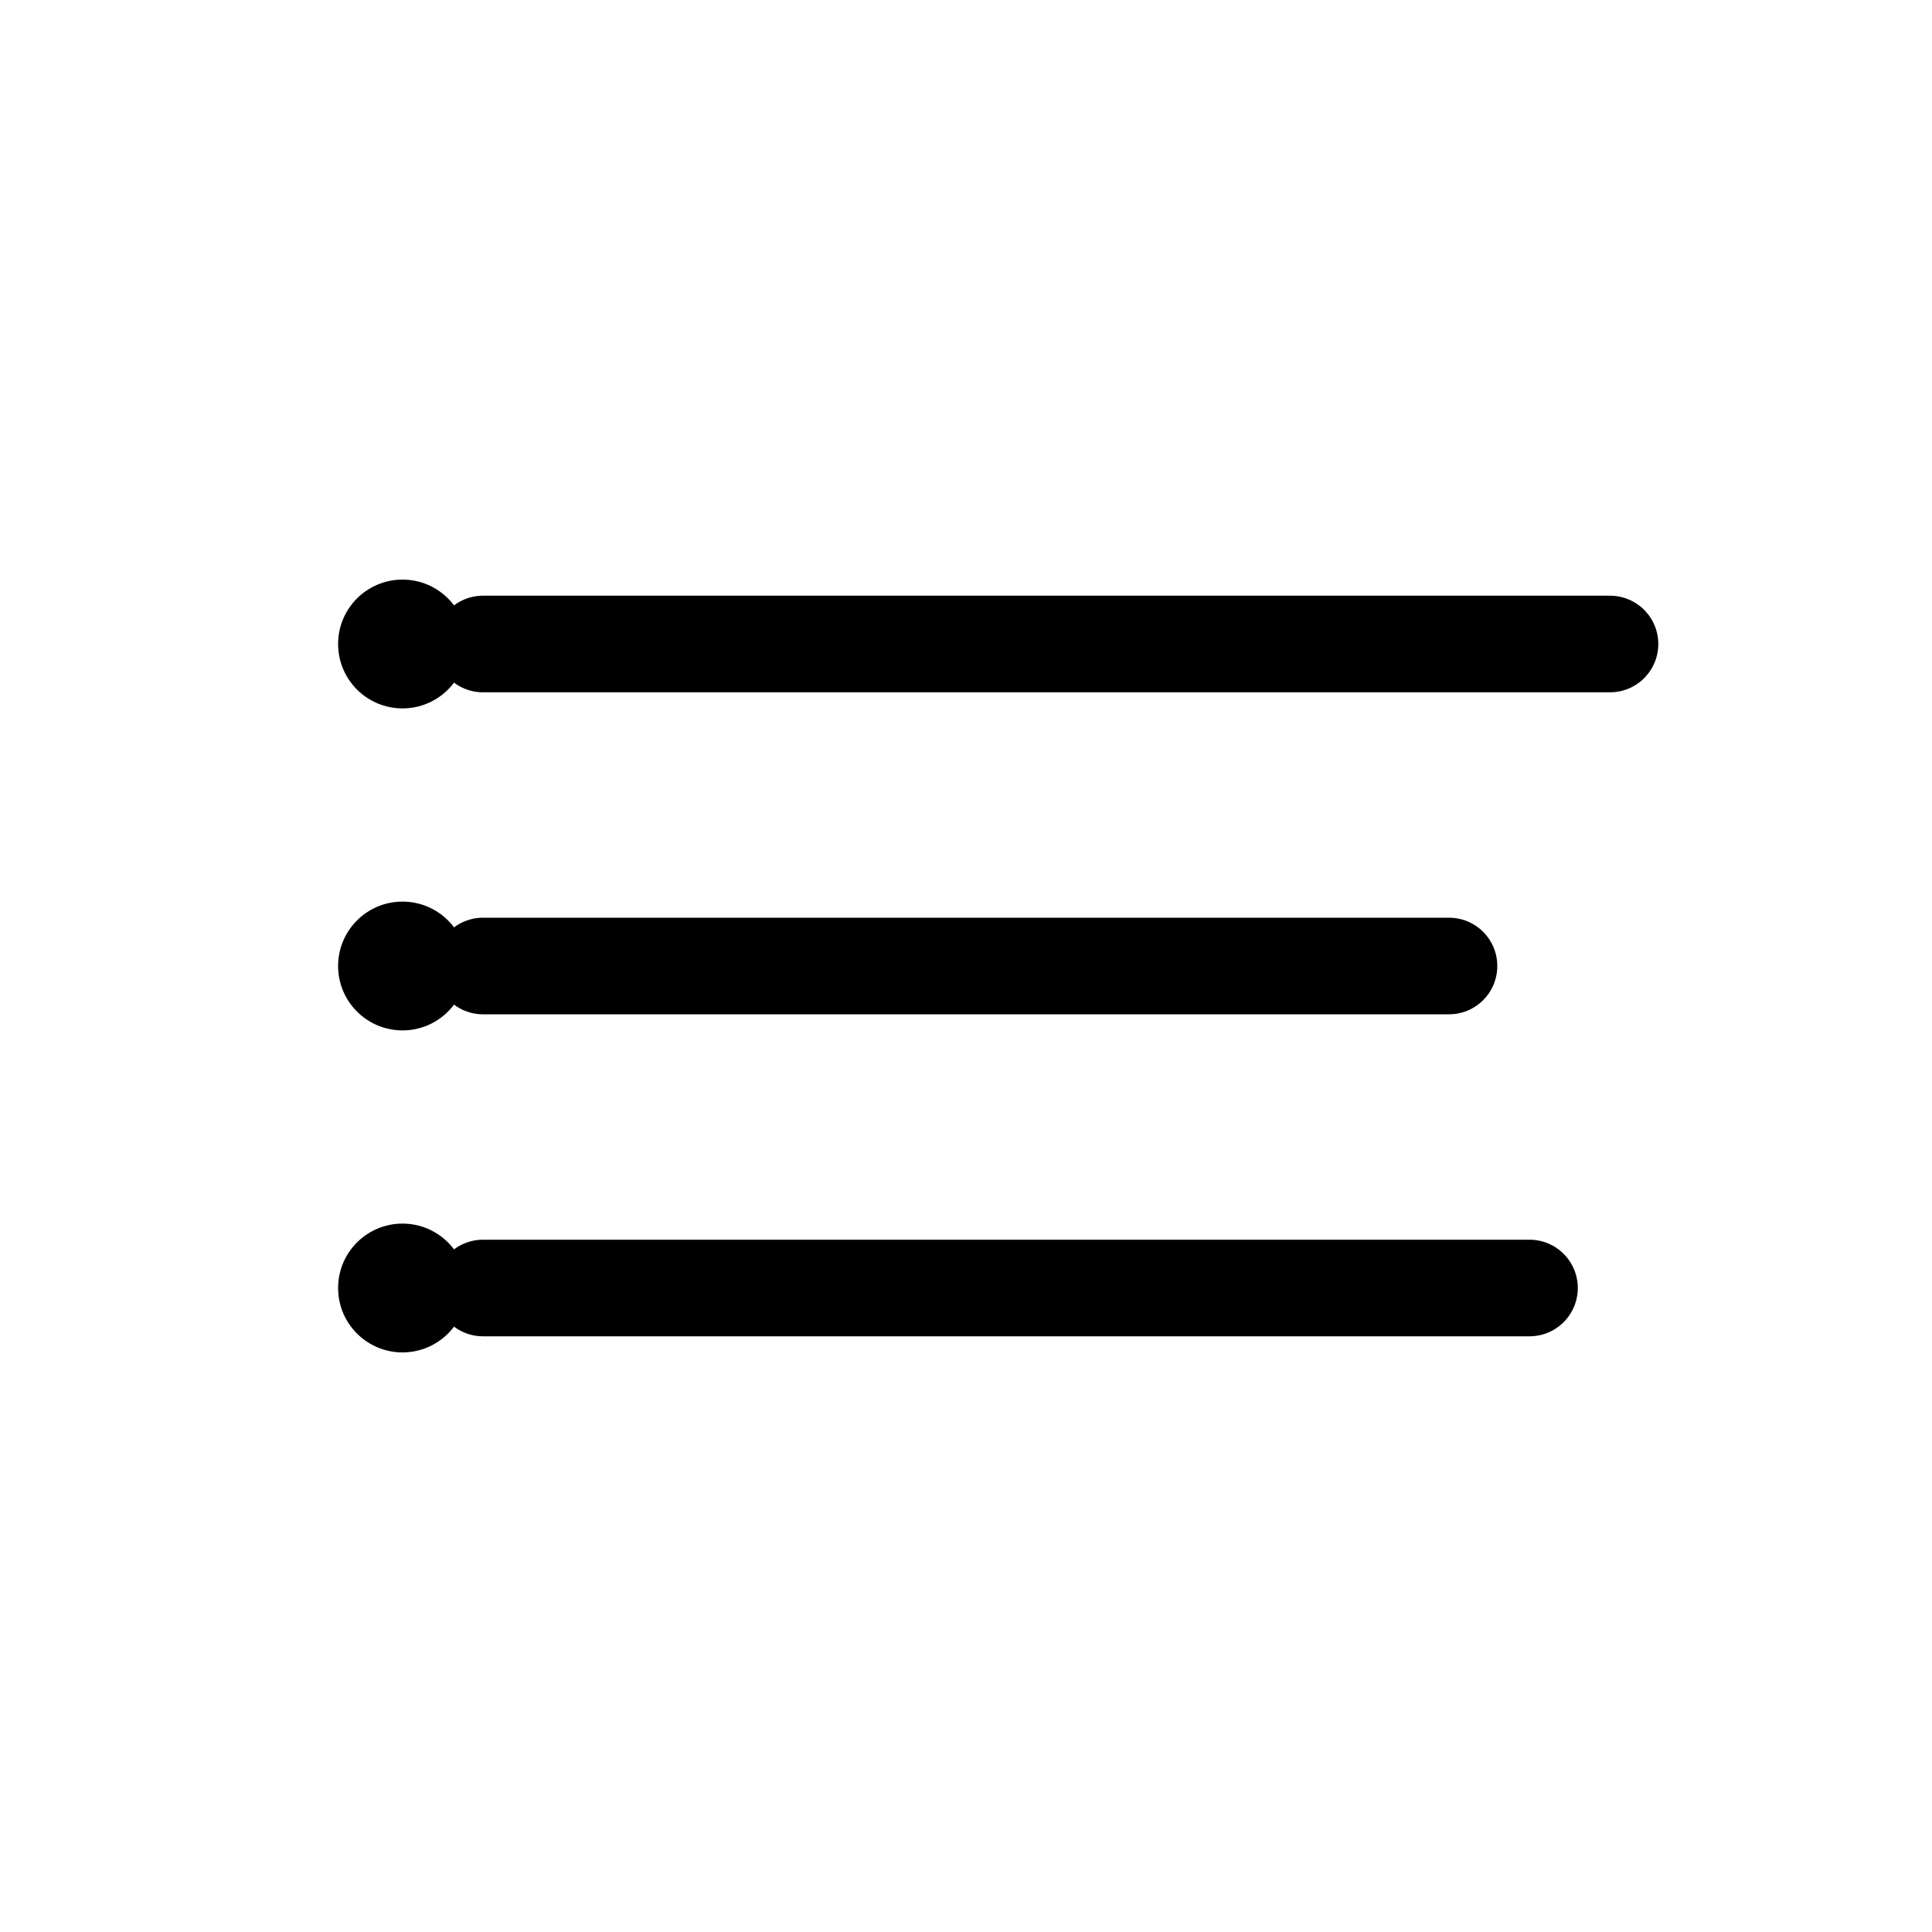
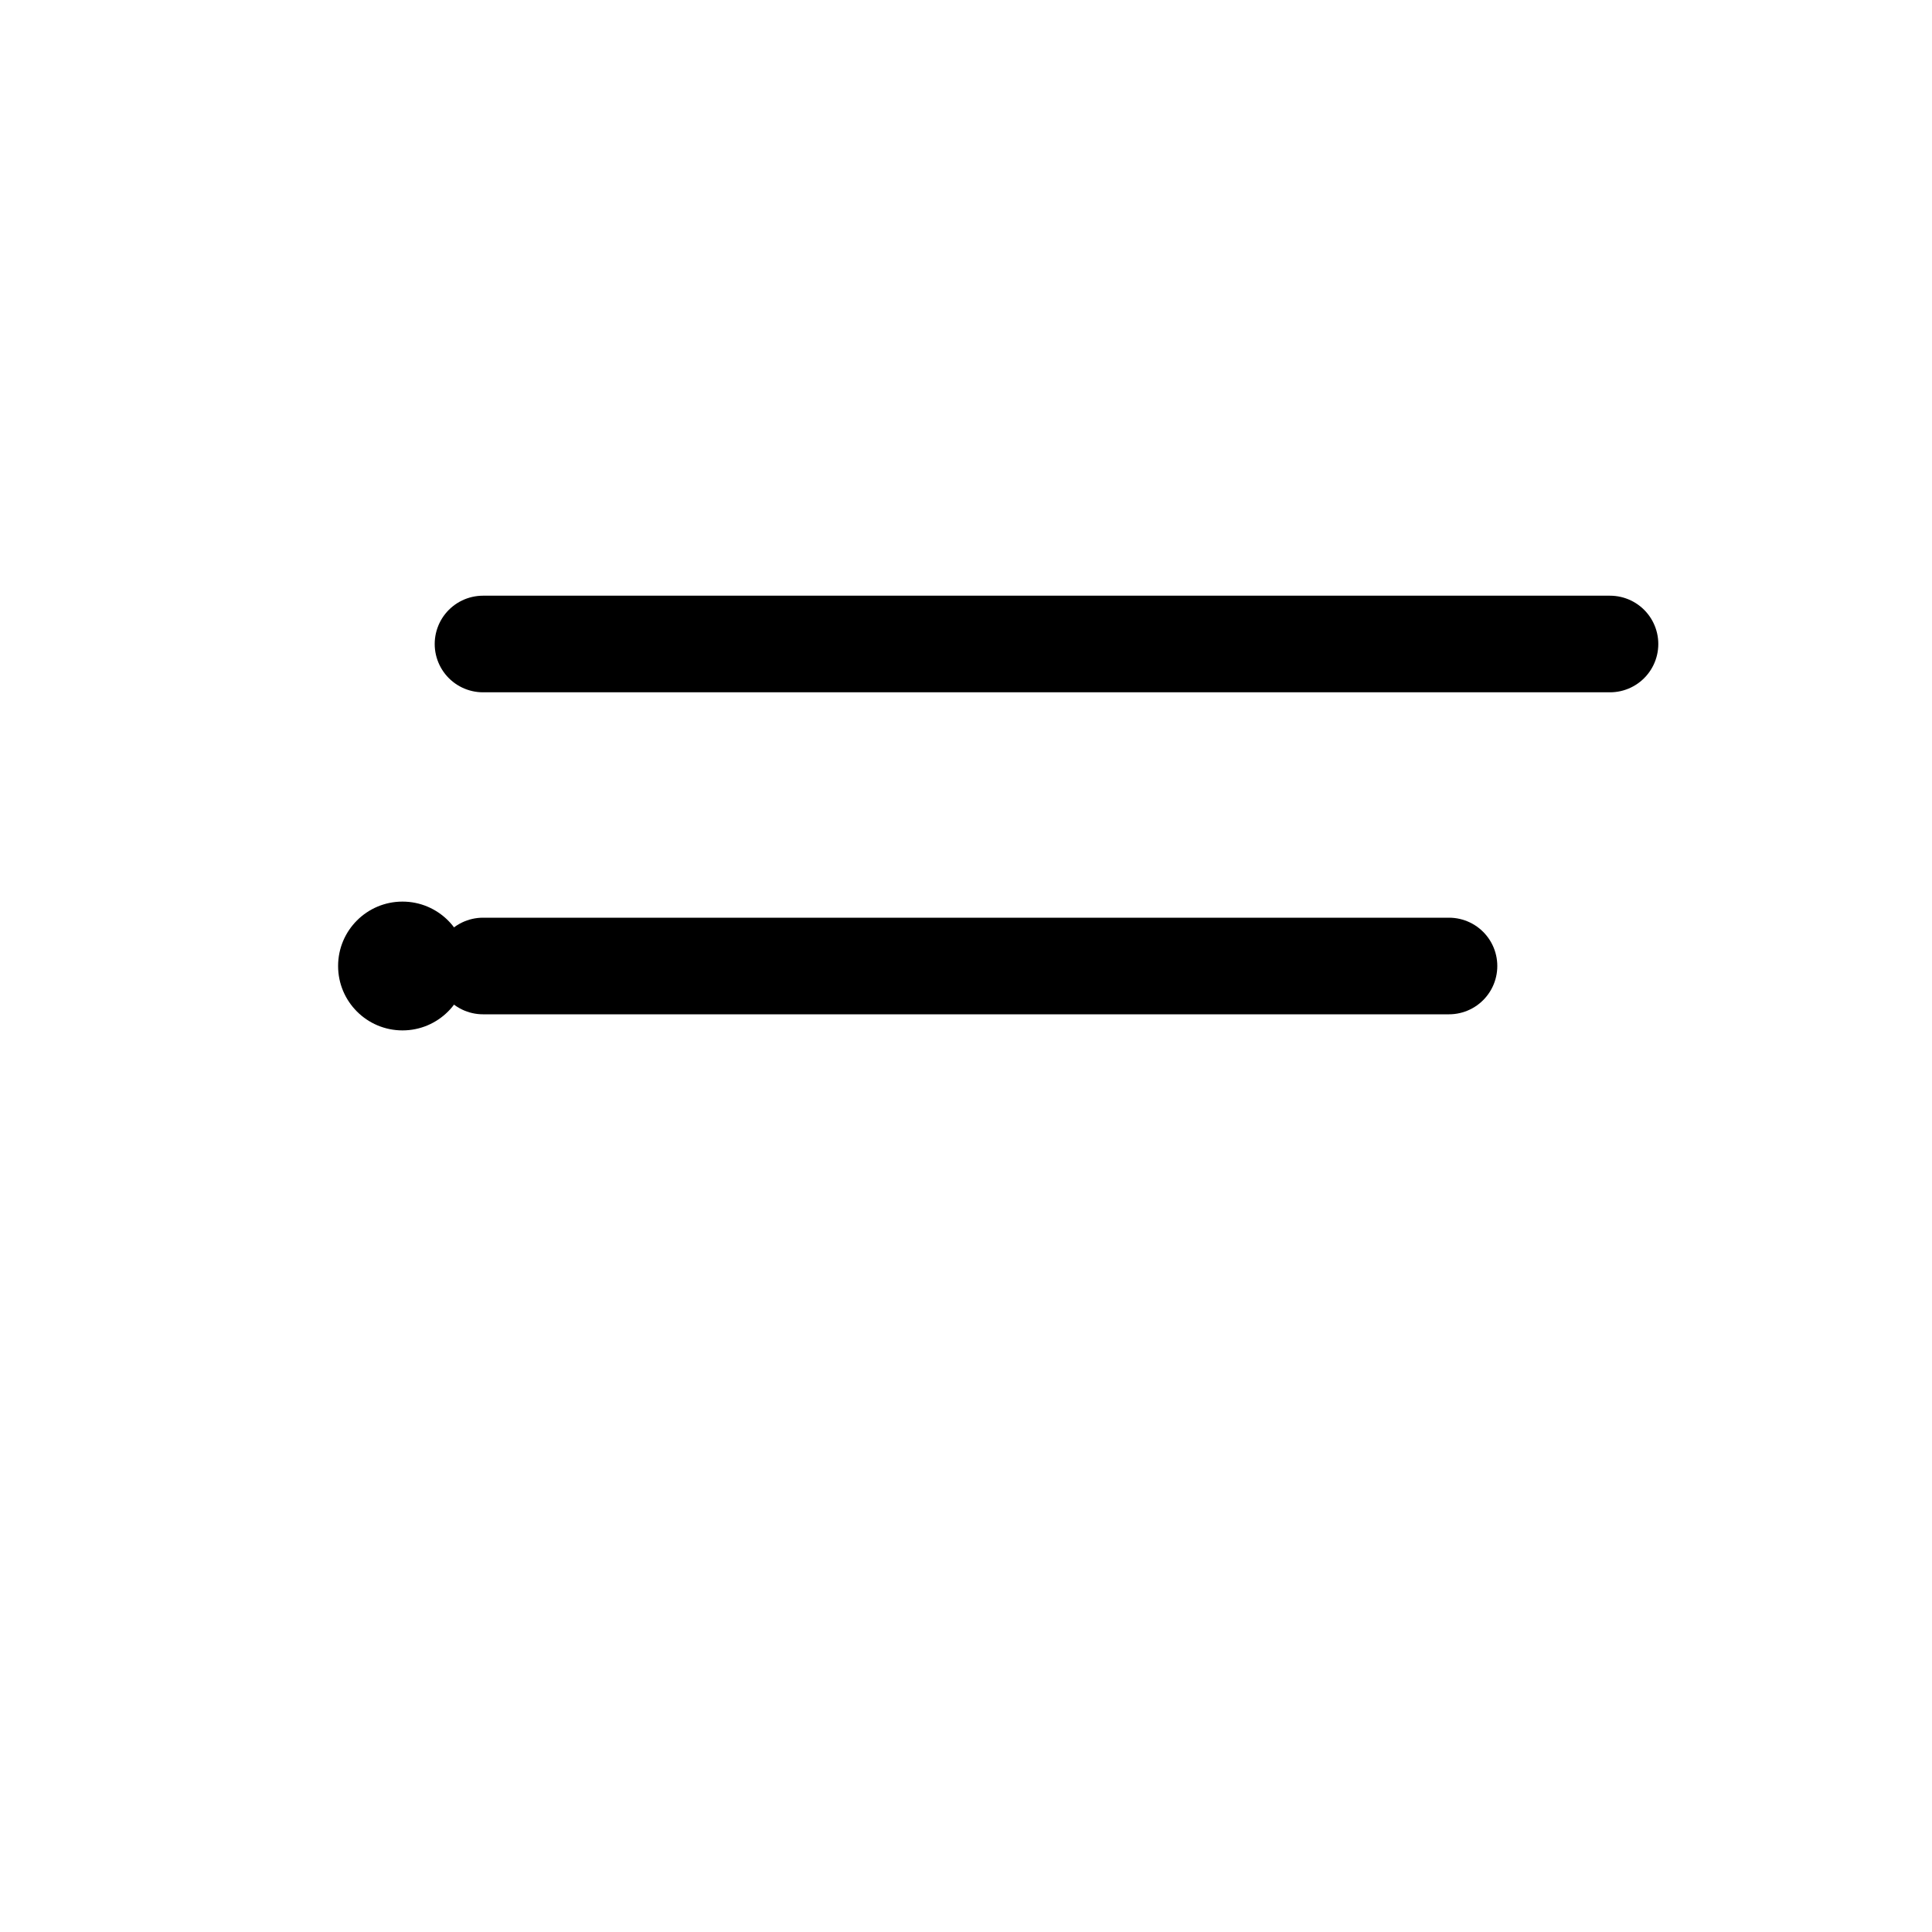
<svg xmlns="http://www.w3.org/2000/svg" fill="none" height="40" width="40" viewBox="0 0 24 24">
  <line stroke-linecap="round" stroke-width="1.2" stroke="currentColor" y2="8" x2="20" y1="8" x1="6" />
  <line stroke-linecap="round" stroke-width="1.2" stroke="currentColor" y2="12" x2="18" y1="12" x1="6" />
-   <line stroke-linecap="round" stroke-width="1.2" stroke="currentColor" y2="16" x2="19" y1="16" x1="6" />
-   <circle fill="currentColor" r="0.8" cy="8" cx="5" />
  <circle fill="currentColor" r="0.8" cy="12" cx="5" />
-   <circle fill="currentColor" r="0.8" cy="16" cx="5" />
</svg>